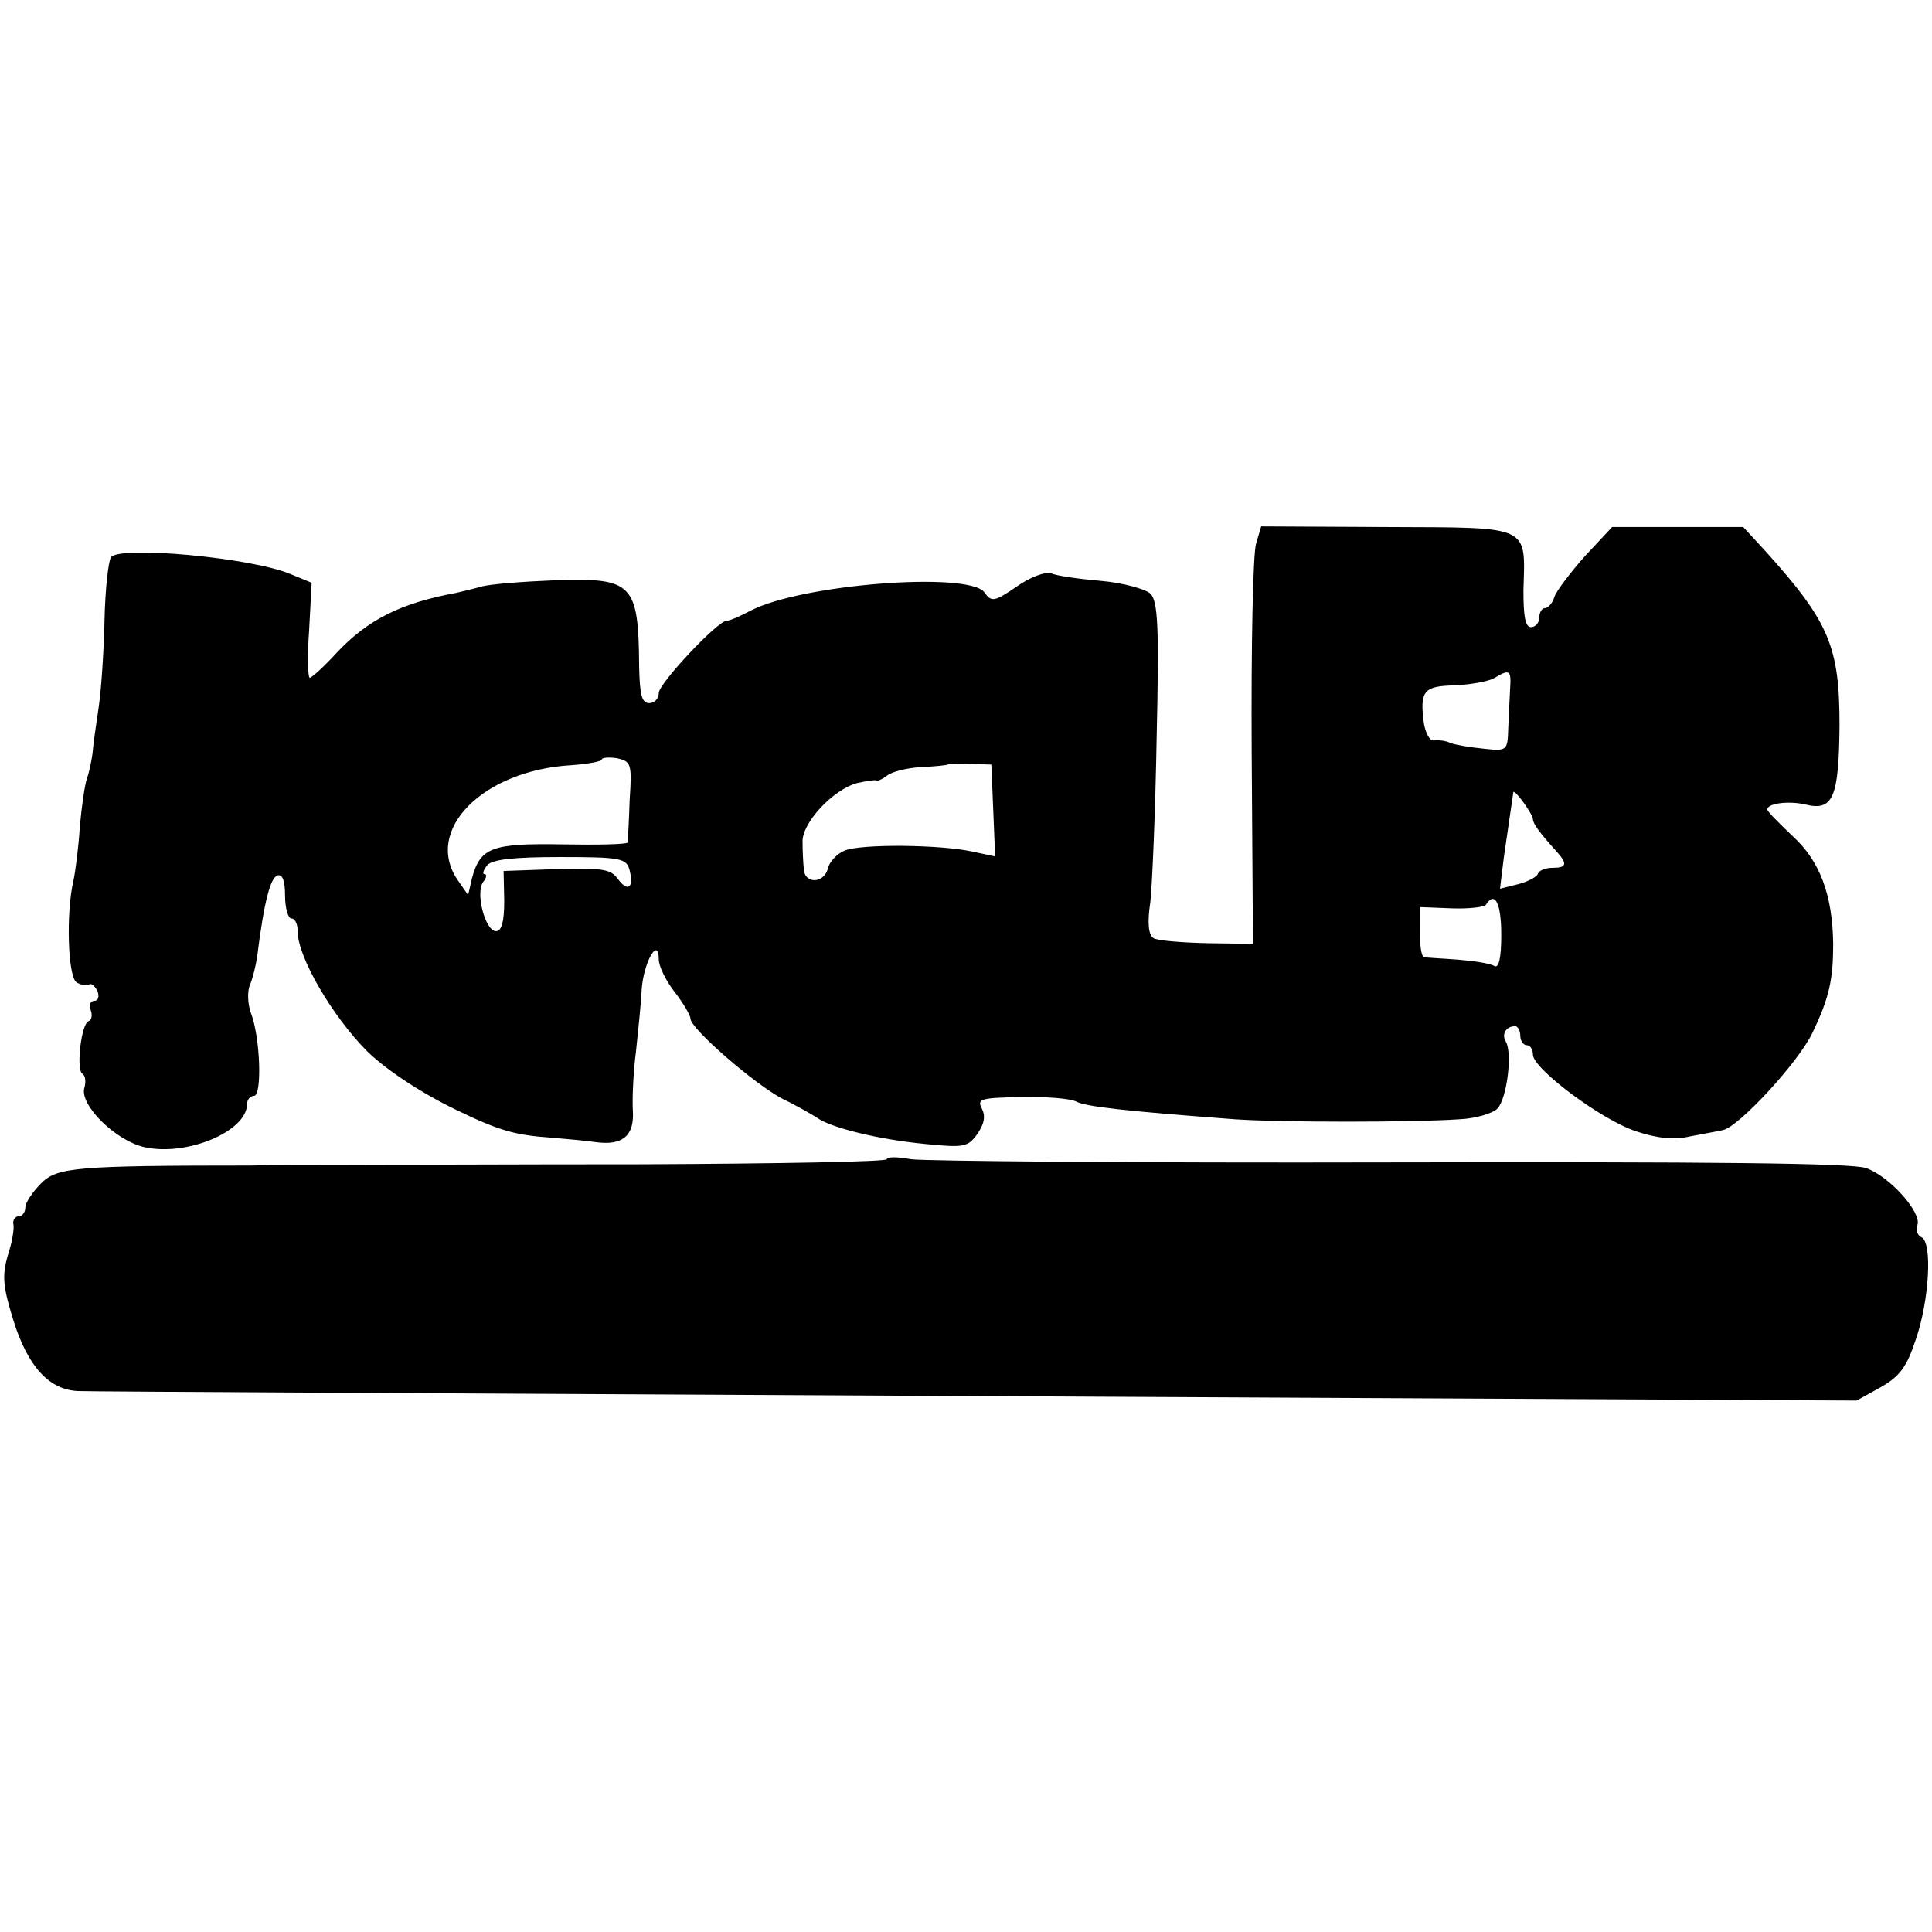
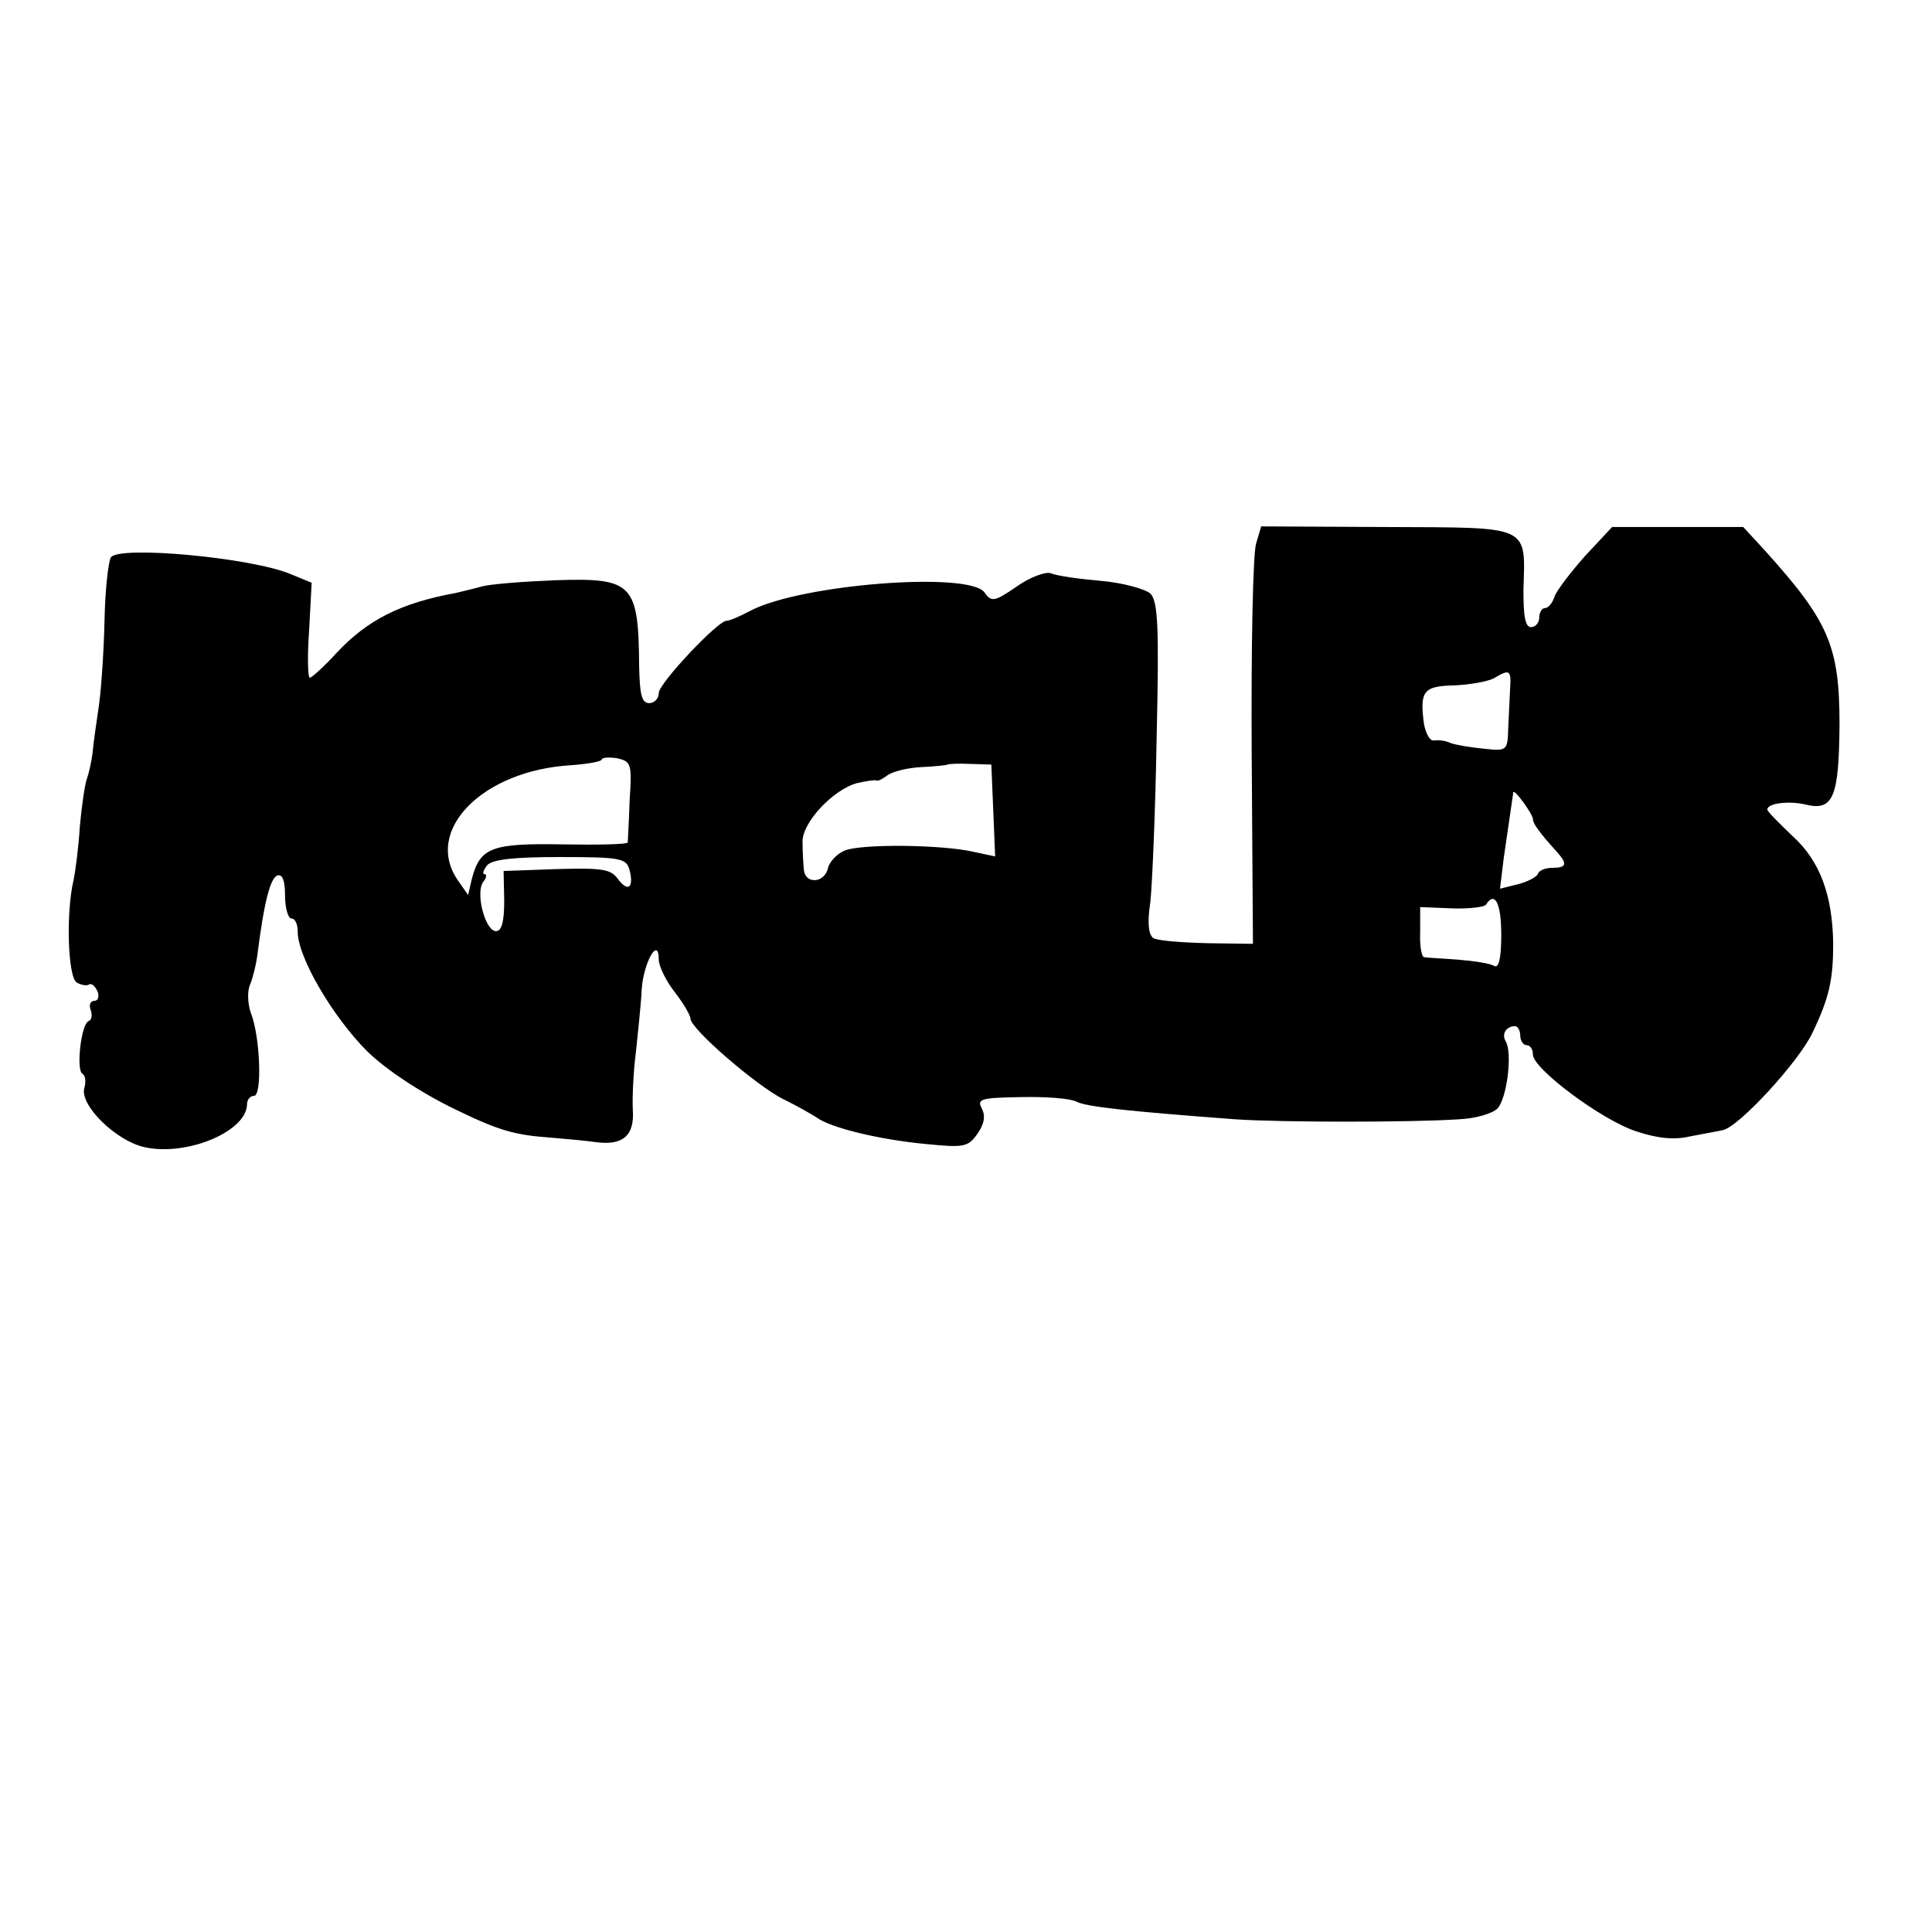
<svg xmlns="http://www.w3.org/2000/svg" version="1.0" width="305pt" height="305pt" viewBox="0 0 305 305" preserveAspectRatio="xMidYMid meet">
  <g transform="translate(0,305) scale(0.1,-0.1)" fill="#000000" stroke="none">
    <path d="M1983 2192 c-5 -15 -8 -163 -7 -330 l2 -302 -72 1 c-41 1 -79 4 -85 8 -8 5 -10 24 -5 57 3 27 8 144 10 261 4 174 2 214 -10 226 -8 7 -43 17 -78 20 -35 3 -70 8 -79 12 -8 3 -33 -6 -54 -21 -35 -24 -40 -25 -51 -9 -25 33 -288 13 -369 -29 -17 -9 -33 -16 -38 -16 -14 0 -107 -99 -107 -114 0 -9 -7 -16 -15 -16 -12 0 -15 13 -16 58 -1 131 -10 140 -132 136 -50 -2 -103 -6 -117 -10 -14 -4 -32 -8 -40 -10 -87 -16 -139 -42 -188 -94 -20 -22 -40 -40 -43 -40 -3 0 -4 34 -1 75 l4 75 -34 14 c-63 26 -271 45 -283 26 -4 -7 -9 -51 -10 -99 -1 -47 -5 -108 -9 -136 -4 -27 -9 -61 -10 -75 -2 -14 -6 -32 -9 -40 -3 -8 -8 -42 -11 -75 -2 -33 -7 -71 -10 -85 -12 -51 -9 -152 5 -161 7 -4 16 -6 20 -3 4 2 9 -3 13 -11 3 -8 1 -15 -5 -15 -6 0 -9 -6 -6 -14 3 -8 2 -16 -3 -18 -12 -4 -20 -77 -10 -83 5 -3 6 -13 3 -23 -7 -27 50 -83 95 -93 67 -15 162 25 162 68 0 7 5 13 11 13 13 0 10 93 -5 131 -5 14 -6 35 -1 45 4 10 9 30 11 44 11 88 21 124 32 128 8 2 12 -8 12 -32 0 -20 5 -36 10 -36 6 0 10 -9 10 -21 0 -40 55 -134 110 -189 31 -30 86 -66 140 -92 68 -33 93 -40 150 -44 25 -2 56 -5 70 -7 43 -6 62 10 59 51 -1 20 1 62 5 92 3 30 8 74 9 98 3 43 27 85 27 47 0 -10 11 -33 25 -51 14 -18 25 -37 25 -42 0 -16 103 -105 146 -127 21 -10 45 -24 53 -29 21 -16 98 -35 172 -42 61 -6 67 -5 82 16 11 16 13 28 7 40 -8 15 -2 17 61 18 39 1 78 -2 88 -7 15 -8 77 -15 251 -28 73 -5 280 -5 353 0 26 1 53 9 61 17 15 16 24 88 13 106 -7 12 1 24 15 24 4 0 8 -7 8 -15 0 -8 5 -15 10 -15 6 0 10 -7 10 -15 0 -22 108 -103 163 -121 33 -11 60 -14 85 -8 20 4 44 8 52 10 25 5 119 107 141 153 27 56 33 85 33 141 -1 77 -21 131 -64 170 -22 21 -40 39 -40 42 0 10 34 14 60 8 44 -11 53 11 54 125 0 124 -16 163 -117 275 l-35 38 -104 0 -103 0 -43 -46 c-23 -26 -45 -55 -48 -64 -3 -10 -10 -18 -15 -18 -5 0 -9 -7 -9 -15 0 -8 -6 -15 -13 -15 -9 0 -12 16 -12 58 3 104 13 99 -215 100 l-199 1 -8 -27z m401 -229 c-1 -16 -2 -44 -3 -63 -1 -35 -2 -36 -38 -32 -21 2 -45 6 -53 9 -8 4 -20 5 -26 4 -7 -1 -13 11 -16 26 -7 52 -1 60 48 61 24 1 52 6 62 11 25 15 28 14 26 -16z m-1390 -176 c-1 -34 -3 -64 -3 -67 -1 -3 -47 -4 -103 -3 -112 2 -130 -5 -143 -54 l-6 -26 -16 23 c-55 79 39 174 179 182 27 2 48 6 48 9 0 3 11 4 24 2 22 -5 24 -8 20 -66z m574 -16 l3 -73 -33 7 c-51 12 -181 13 -205 2 -12 -5 -24 -18 -26 -28 -6 -24 -37 -25 -38 -1 -1 9 -2 28 -2 42 -2 30 48 84 87 94 14 3 27 5 29 4 2 -2 10 2 18 8 8 6 32 12 54 13 21 1 40 3 41 4 1 1 17 2 36 1 l33 -1 3 -72z m852 -14 c0 -7 9 -20 38 -52 17 -19 15 -25 -7 -25 -11 0 -21 -4 -23 -9 -1 -5 -16 -13 -32 -17 l-28 -7 6 49 c7 49 14 95 15 103 1 7 30 -33 31 -42z m-1426 -81 c7 -28 -3 -35 -19 -13 -11 15 -25 17 -96 15 l-84 -3 1 -47 c0 -33 -4 -48 -13 -48 -17 0 -33 61 -20 78 5 6 6 12 2 12 -4 0 -2 6 4 14 8 9 40 13 115 13 97 0 105 -2 110 -21z m1376 -102 c0 -37 -4 -53 -11 -49 -6 4 -32 8 -57 10 -26 2 -50 3 -54 4 -4 1 -7 19 -6 40 l0 39 50 -2 c27 -1 52 2 54 6 14 22 24 2 24 -48z" />
-     <path d="M1400 1220 c0 -4 -172 -7 -382 -8 -211 0 -423 -1 -473 -1 -49 0 -117 0 -150 -1 -277 0 -305 -3 -330 -28 -14 -14 -25 -31 -25 -38 0 -8 -5 -14 -10 -14 -6 0 -10 -6 -9 -12 2 -7 -2 -30 -9 -51 -9 -32 -7 -49 9 -101 23 -74 57 -110 102 -112 18 -1 657 -4 1420 -8 l1388 -7 38 21 c30 17 41 32 55 74 22 63 27 156 9 163 -6 3 -9 11 -6 19 7 20 -44 77 -81 90 -22 8 -249 10 -751 9 -396 -1 -737 2 -757 5 -21 4 -38 4 -38 0z" />
  </g>
</svg>